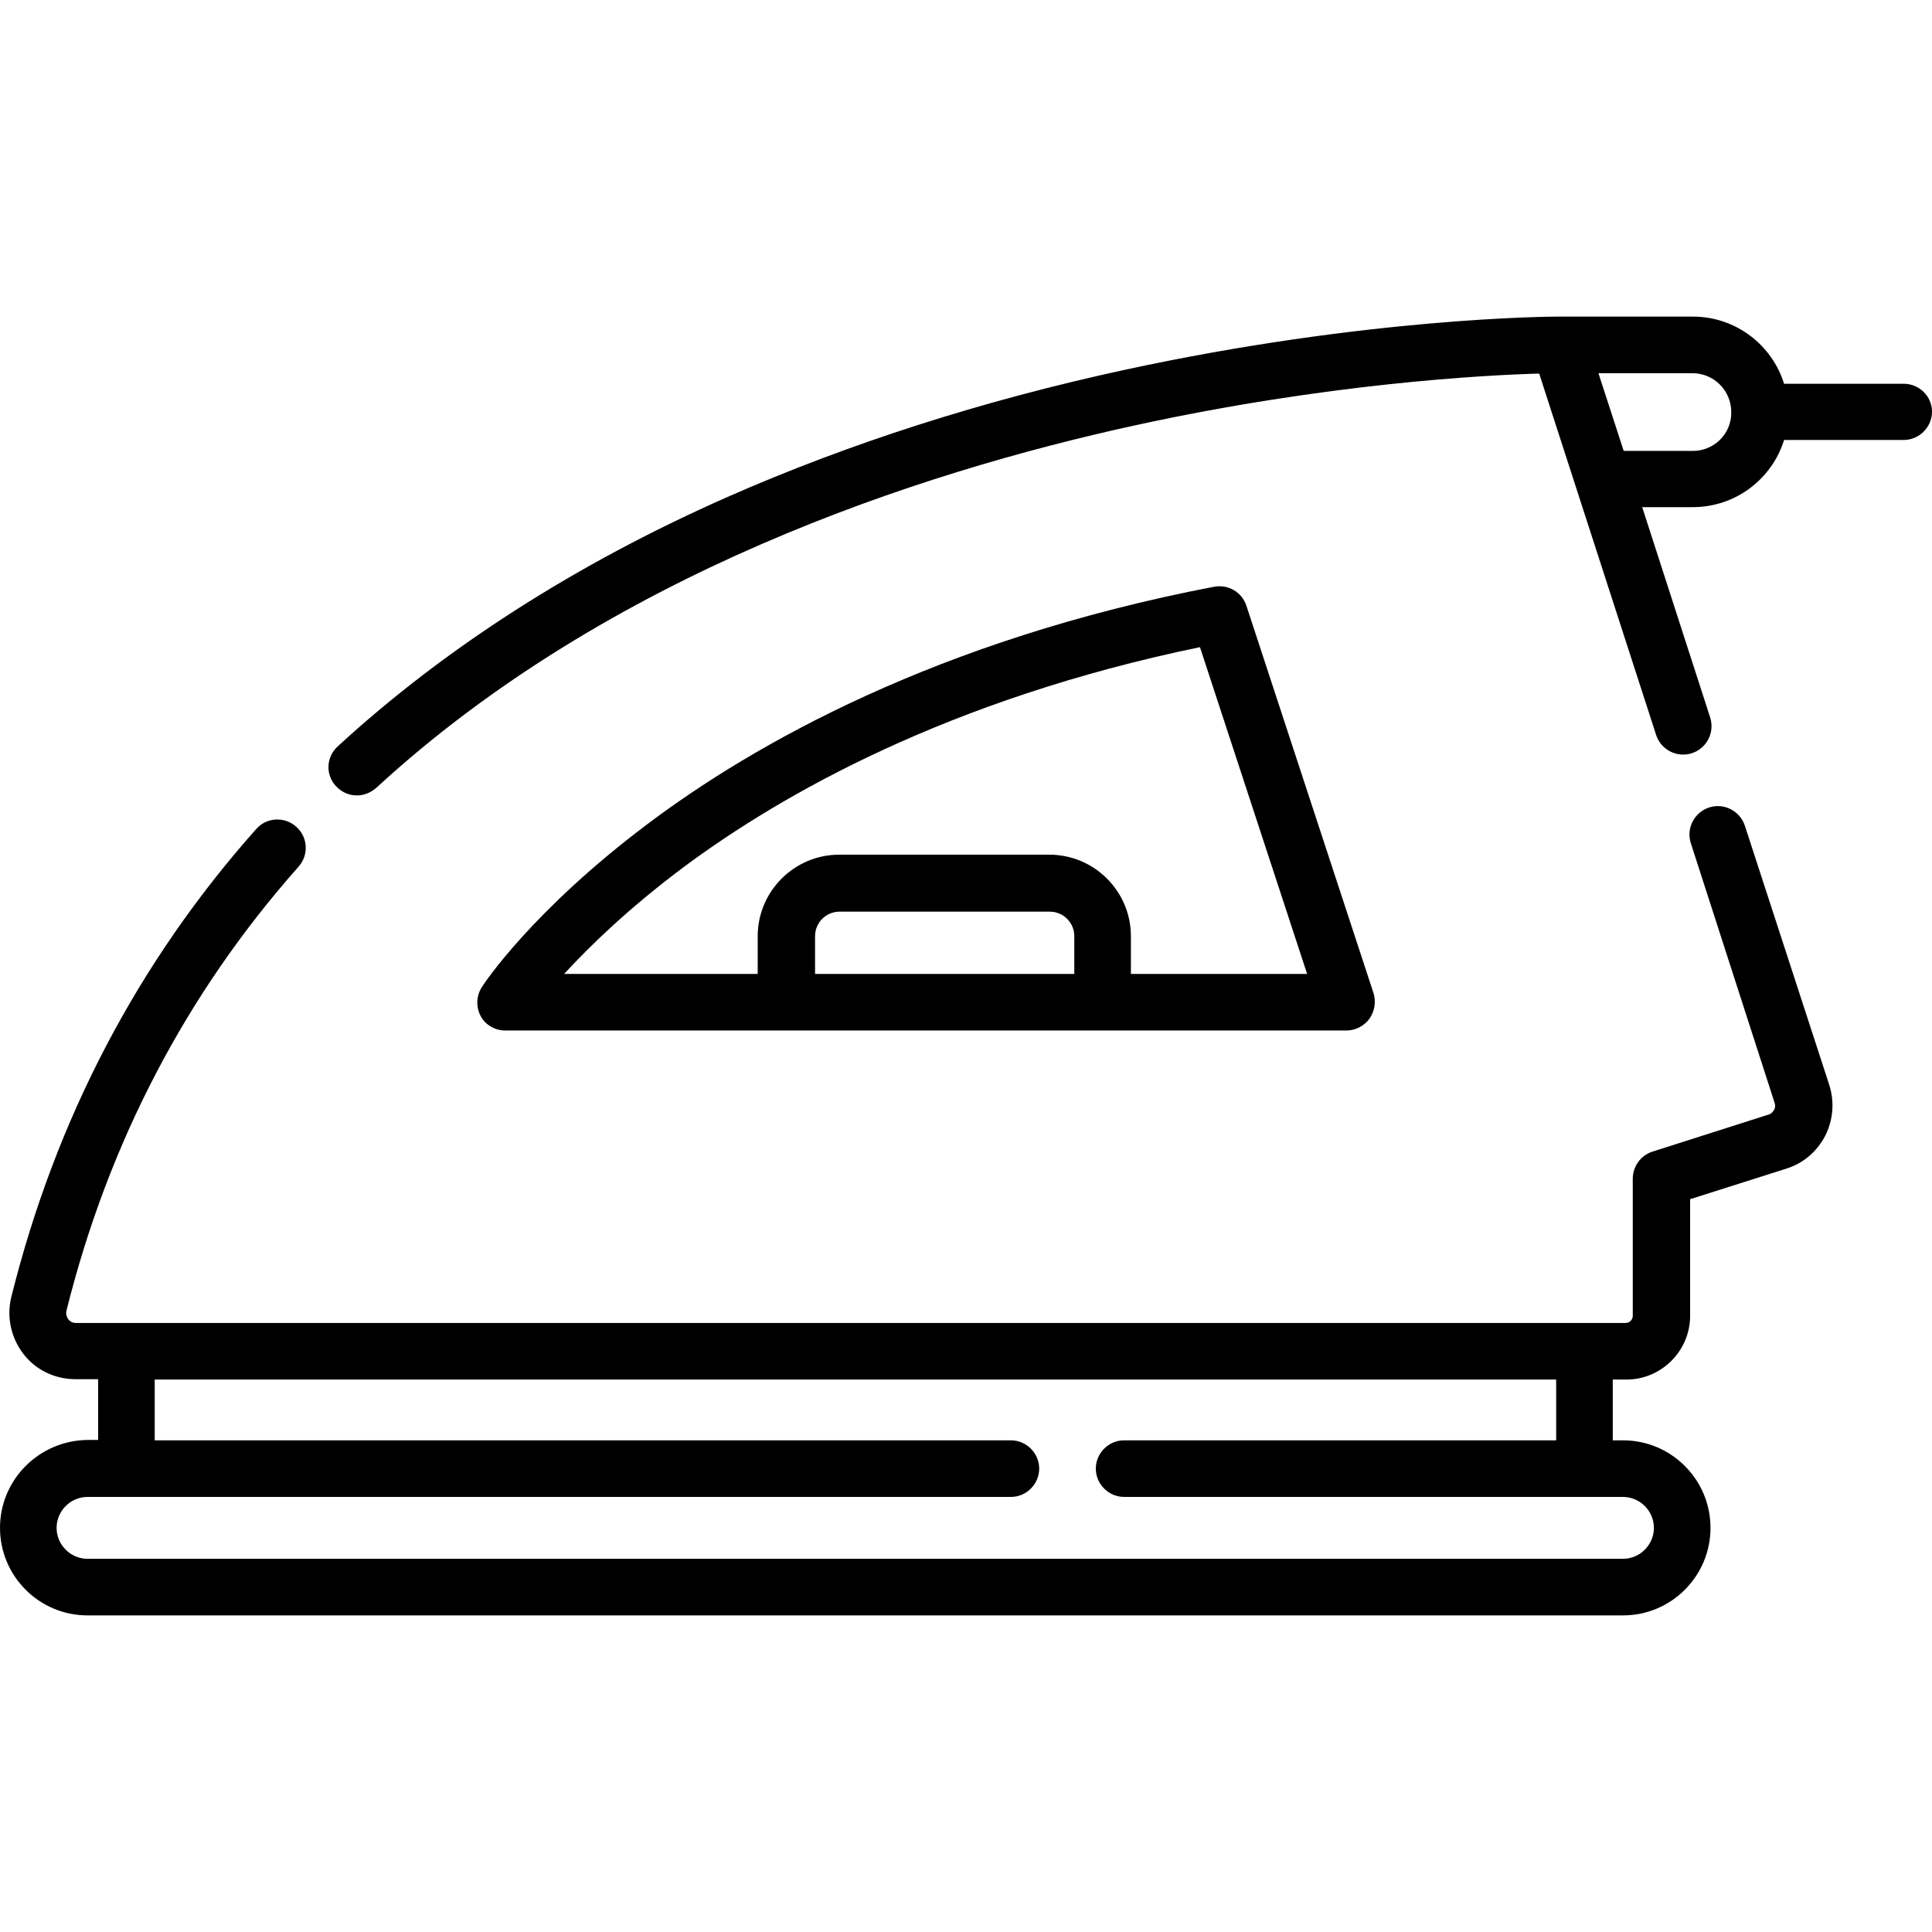
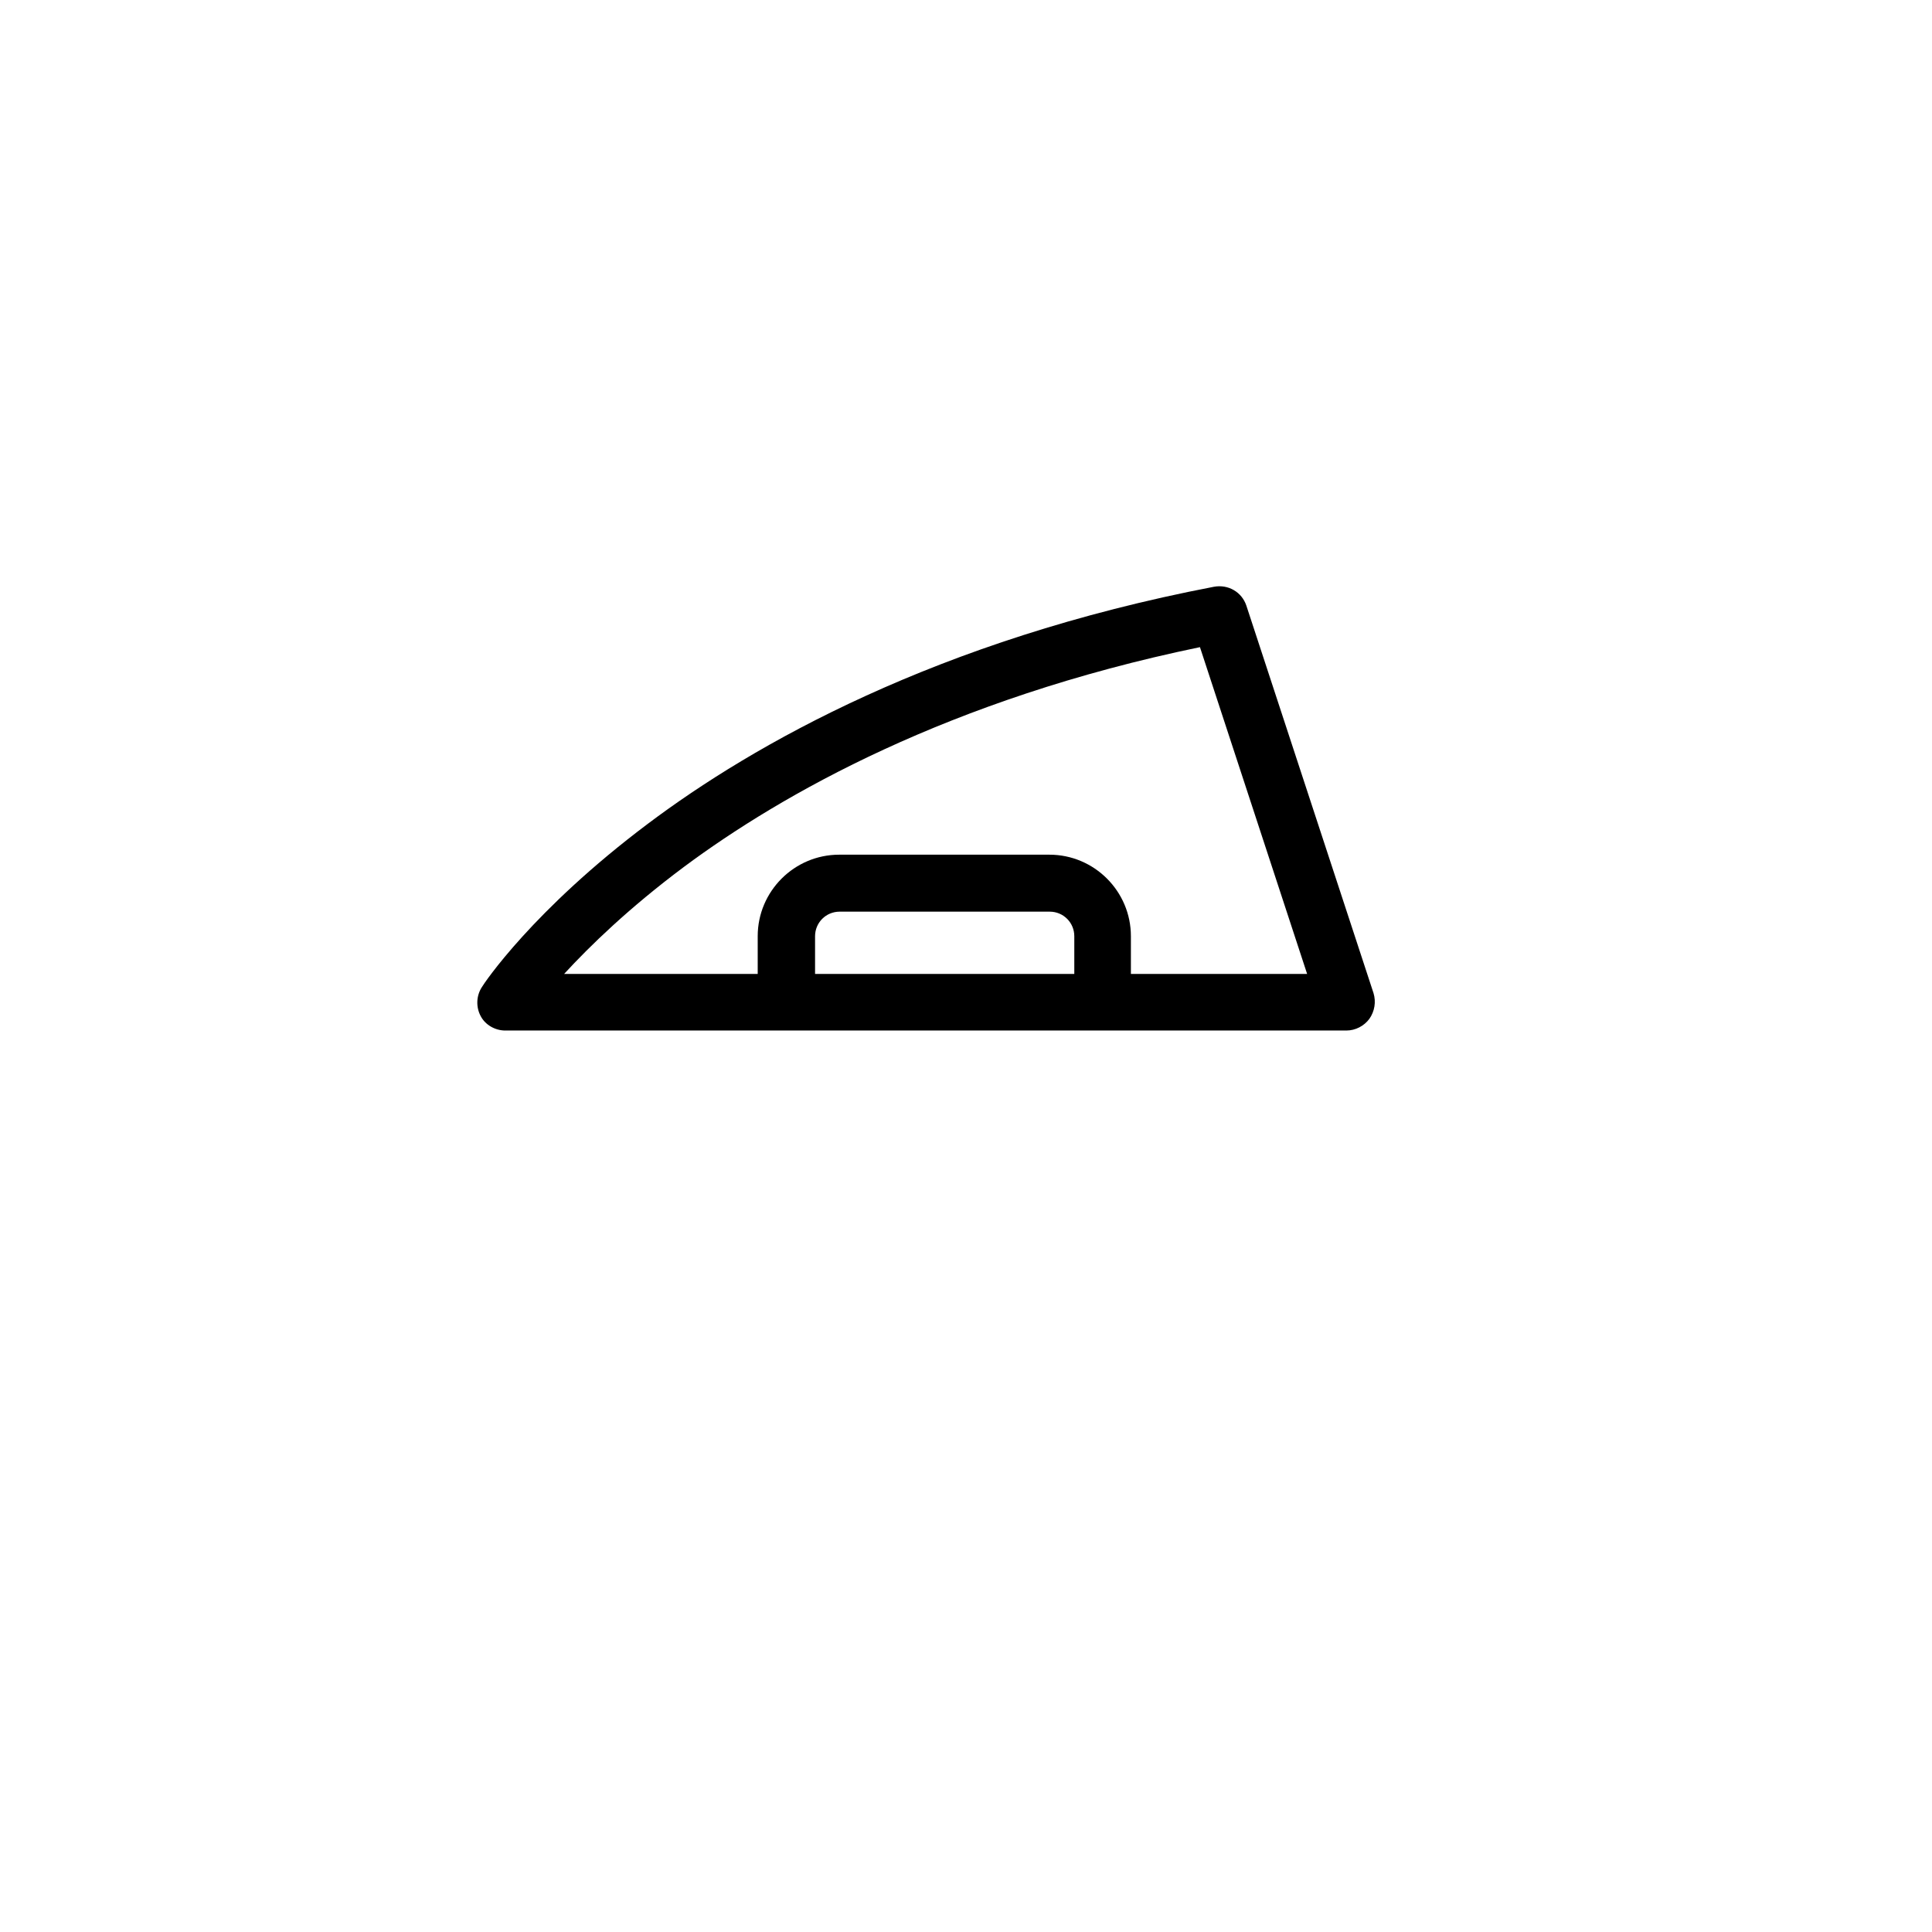
<svg xmlns="http://www.w3.org/2000/svg" version="1.1" id="Capa_1" x="0px" y="0px" viewBox="0 0 512 512" style="enable-background:new 0 0 512 512;" xml:space="preserve">
  <g>
-     <path d="M462.4,218.8c-1.3-3.9-5.5-6.1-9.5-4.8c-3.9,1.3-6.1,5.5-4.8,9.5l22.2,68.8c0.3,0.9,0,1.6-0.2,1.9c-0.2,0.3-0.6,1-1.5,1.2   l-30.7,9.8c-3.1,1-5.2,3.9-5.2,7.2v36.3c0,1-0.8,1.9-1.9,1.9H20.1c-1.1,0-1.7-0.6-2-1c-0.3-0.4-0.7-1.1-0.5-2.2   c11.1-44.6,31.8-84.2,61.5-117.7c2.8-3.1,2.5-7.9-0.6-10.6c-3.1-2.8-7.9-2.5-10.6,0.6c-31.4,35.3-53.2,77-64.9,124   c-1.3,5.3-0.1,10.8,3.2,15.1c3.3,4.3,8.4,6.7,13.8,6.7H26v16.1h-2.7C10.4,381.7,0,392.1,0,404.9s10.4,23.2,23.2,23.2h406.9   c12.8,0,23.2-10.4,23.2-23.2s-10.4-23.2-23.2-23.2h-2.7v-16.1h3.6c9.3,0,16.9-7.6,16.9-16.9v-30.9l25.5-8.1   c4.5-1.4,8.1-4.5,10.3-8.7c2.1-4.2,2.5-8.9,1.1-13.4L462.4,218.8z M412.4,381.7H297.9c-4.1,0-7.5,3.4-7.5,7.5s3.4,7.5,7.5,7.5   h132.2c4.5,0,8.2,3.7,8.2,8.2s-3.7,8.2-8.2,8.2H23.2c-4.5,0-8.2-3.7-8.2-8.2s3.7-8.2,8.2-8.2h244.7c4.1,0,7.5-3.4,7.5-7.5   s-3.4-7.5-7.5-7.5H41v-16.1h371.4L412.4,381.7z" />
    <path d="M133.9,273.1h222.9c2.4,0,4.7-1.2,6.1-3.1c1.4-2,1.8-4.5,1.1-6.8l-33.7-102.7c-1.2-3.6-4.8-5.7-8.6-5   c-73.5,14.1-122.2,41.9-150,62.8c-30.5,22.9-43.5,42.4-44,43.3c-1.5,2.3-1.6,5.3-0.3,7.7C128.6,271.6,131.2,273.1,133.9,273.1z    M284.7,258.1H216v-10c0-3.6,2.9-6.5,6.5-6.5h55.7c3.6,0,6.5,2.9,6.5,6.5V258.1z M181.3,229.7c25.7-19.1,70-44.4,136.7-58.2   l28.4,86.6h-46.7v-10c0-11.9-9.7-21.6-21.6-21.6h-55.7c-11.9,0-21.6,9.7-21.6,21.6v10h-51.3C156.3,250.7,166.7,240.6,181.3,229.7z" />
-     <path d="M504.5,101.7h-31.7c-3.2-10.3-12.8-17.8-24.2-17.8h-35.3c0,0,0,0,0,0c0,0,0,0,0,0c-2.4,0-51,0.2-115.2,14.1   c-37.9,8.2-73.3,19.6-105.3,33.7c-40.1,17.7-74.9,40-103.3,66.1c-3.1,2.8-3.3,7.6-0.4,10.6c1.5,1.6,3.5,2.4,5.5,2.4   c1.8,0,3.6-0.7,5.1-2c61.6-56.7,143.5-83.5,201.2-96.1c50.9-11.1,92.5-13.3,107-13.7l31,95.8c1.3,3.9,5.5,6.1,9.5,4.8   c3.9-1.3,6.1-5.5,4.8-9.5l-18-55.7h13.4c11.4,0,21-7.5,24.2-17.8h31.7c4.1,0,7.5-3.4,7.5-7.5S508.6,101.7,504.5,101.7L504.5,101.7z    M448.6,119.5h-18.3l-6.7-20.6h24.9c5.7,0,10.3,4.6,10.3,10.3C458.9,114.9,454.3,119.5,448.6,119.5z" />
  </g>
</svg>